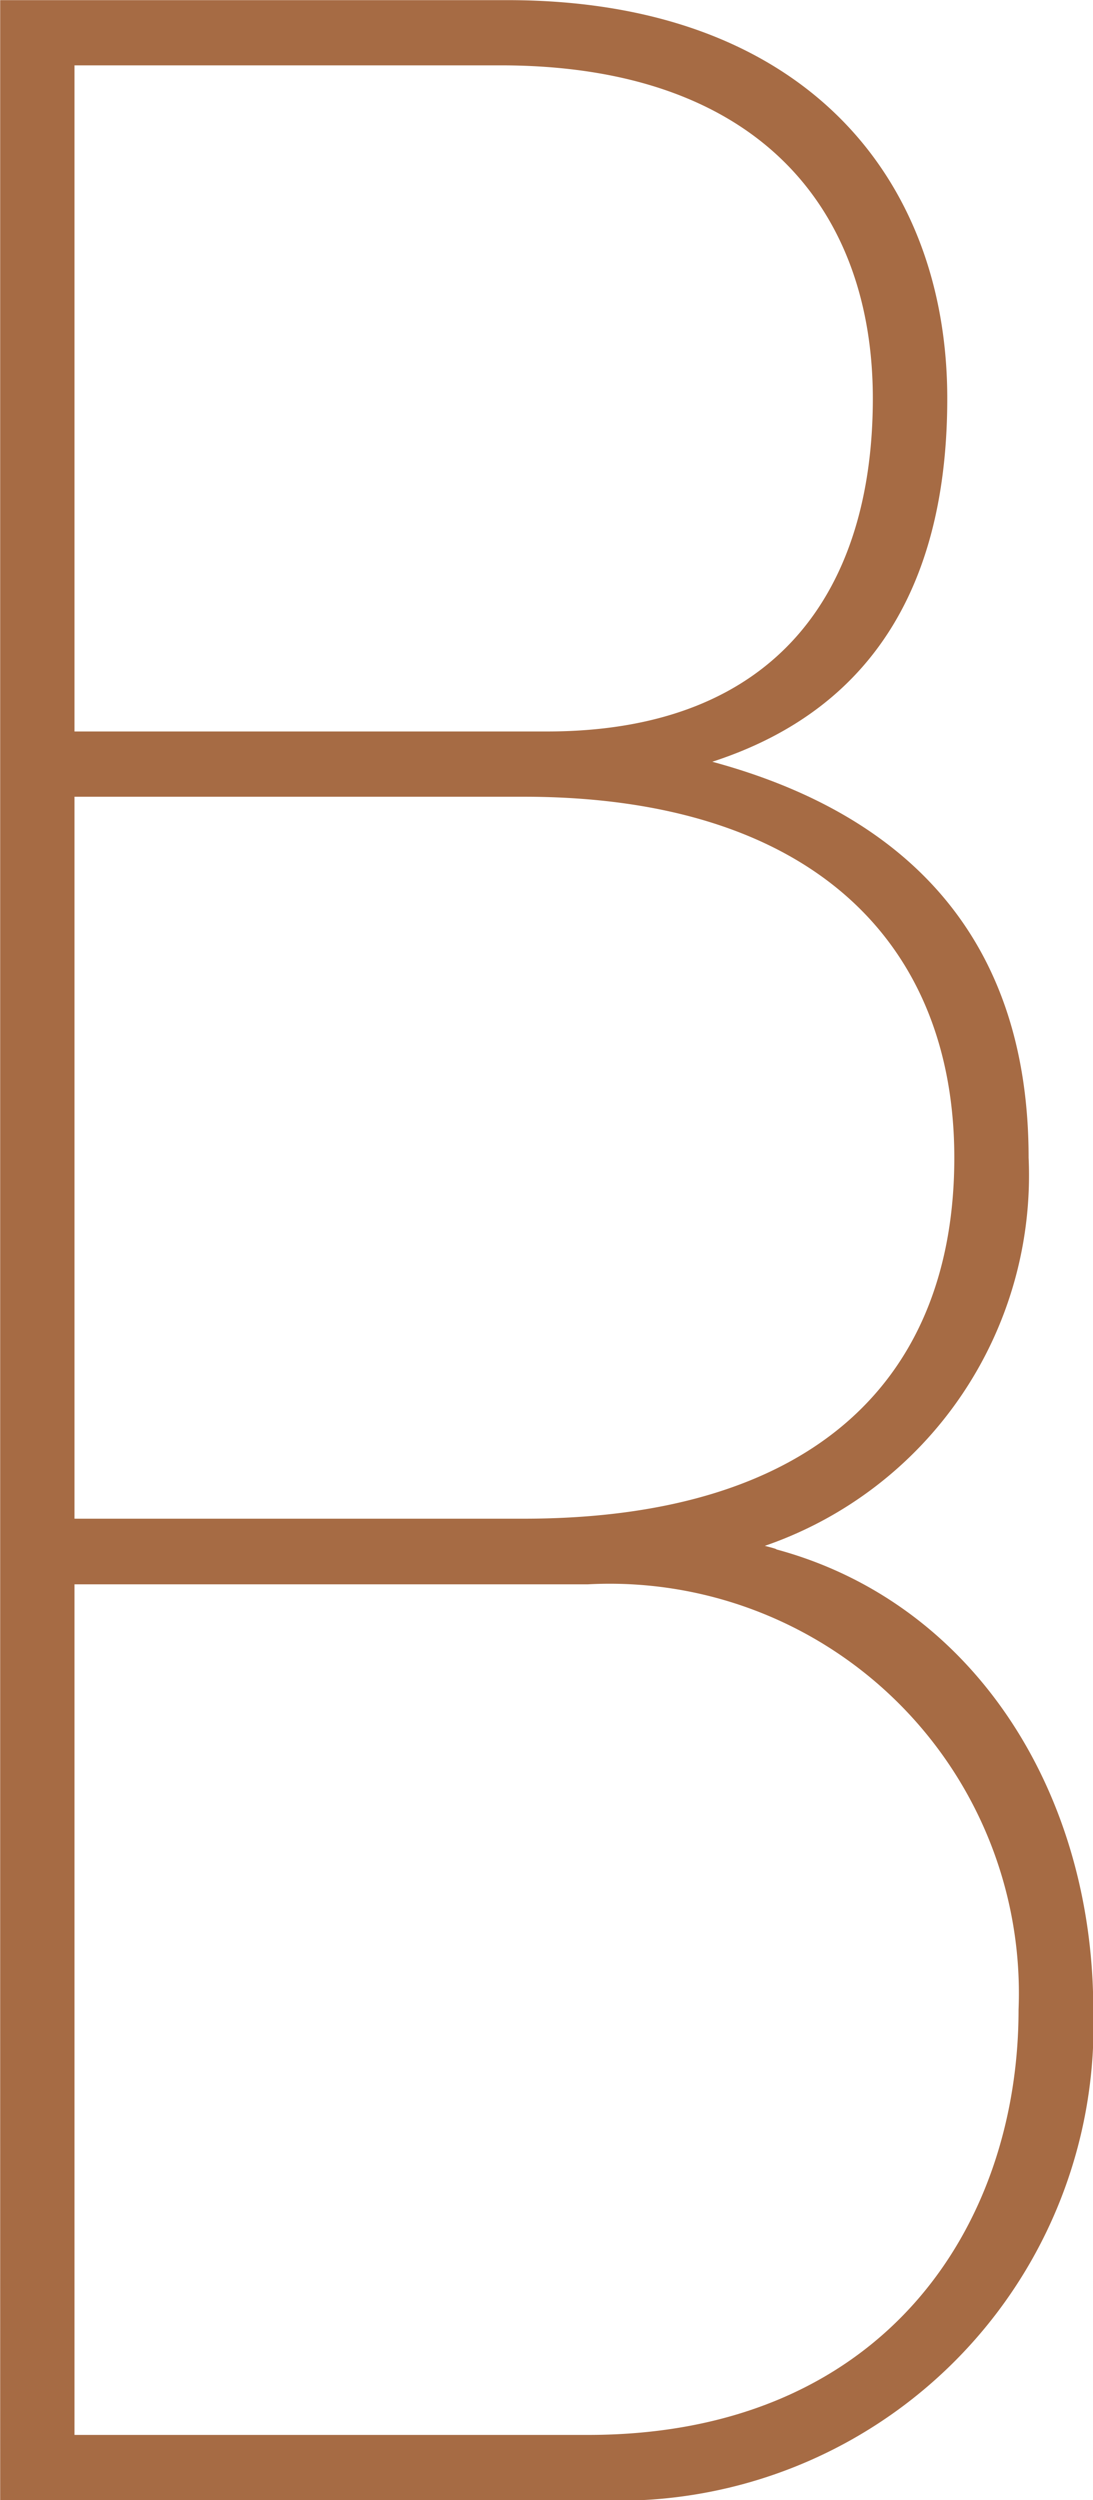
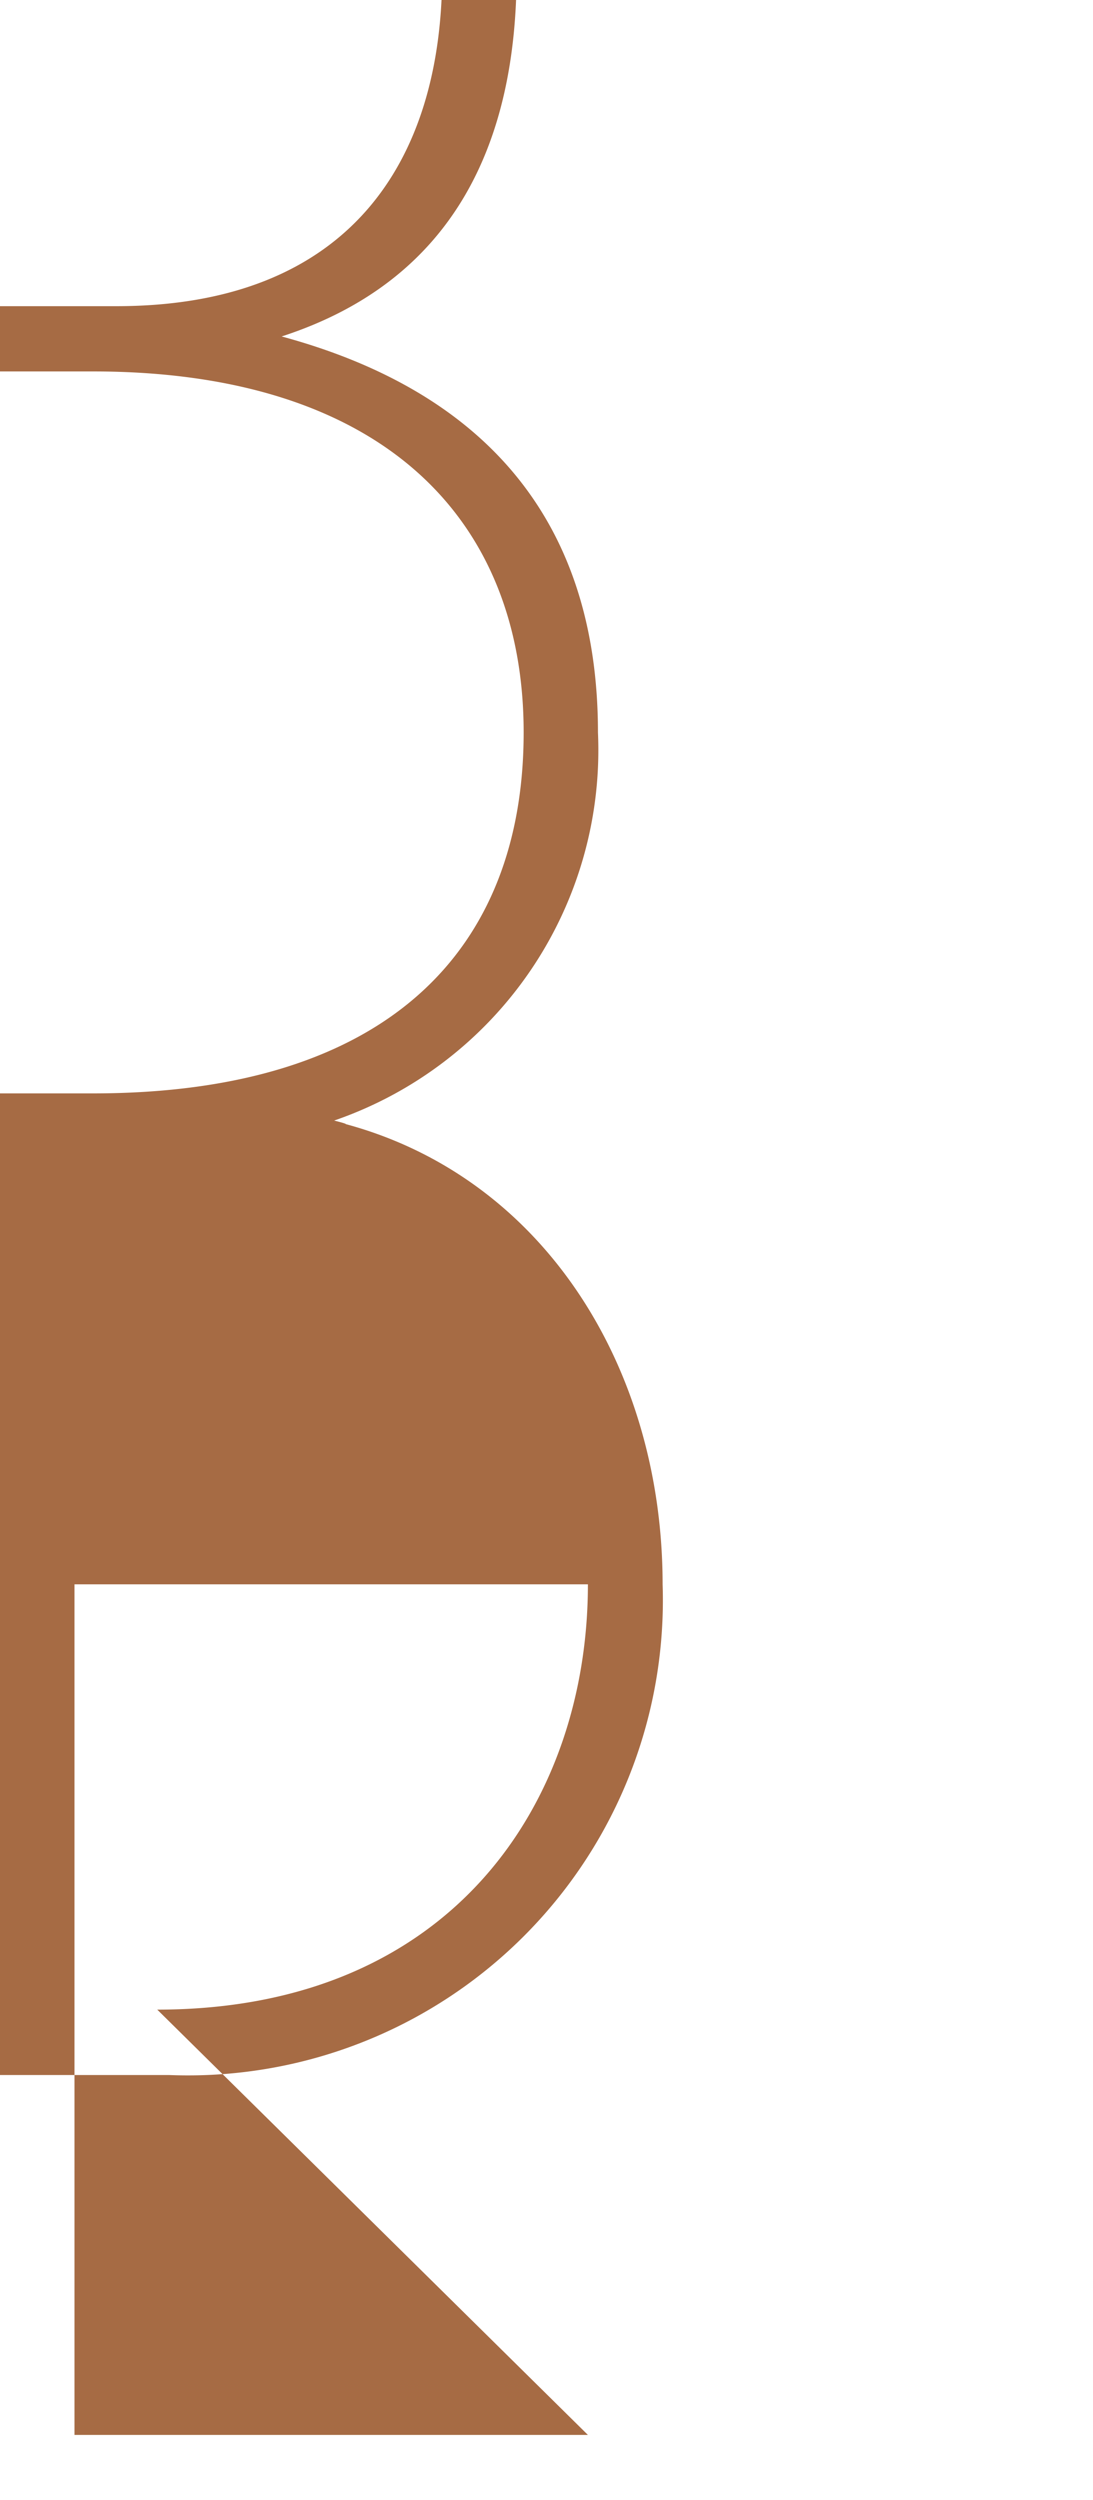
<svg xmlns="http://www.w3.org/2000/svg" width="23.918" height="54.671" viewBox="0 0 23.918 54.671">
  <defs>
    <style> .cls-1{fill:#a66b44} </style>
  </defs>
  <title>Sklep Fryzjerski Babicz</title>
-   <path id="Path_16" d="M802.674 1696.722h-11.235v-18.6h11.235a8.954 8.954 0 0 1 9.424 9.3c0 4.736-2.954 9.3-9.424 9.3m-11.235-35.822h9.828c6.318 0 9.425 3.208 9.425 7.894 0 4.736-2.954 7.893-9.425 7.893h-9.828zm0-15.993h9.322c5.7 0 8.148 3.208 8.148 7.284 0 4.124-2.038 7.282-7.131 7.282h-10.339zm15.359 32.453c.022-.006-.092-.039-.253-.079a8.567 8.567 0 0 0 5.773-8.487c0-4.736-2.595-7.487-6.922-8.659 3.766-1.221 5.142-4.227 5.142-7.944 0-4.838-3.159-8.71-9.625-8.71h-11.1v54.671h13.12a10.391 10.391 0 0 0 10.8-10.728c0-4.734-2.6-8.891-6.929-10.064" class="cls-1" data-name="Path 16" transform="translate(-789.809 -1643.478)" />
+   <path id="Path_16" d="M802.674 1696.722h-11.235v-18.6h11.235c0 4.736-2.954 9.3-9.424 9.3m-11.235-35.822h9.828c6.318 0 9.425 3.208 9.425 7.894 0 4.736-2.954 7.893-9.425 7.893h-9.828zm0-15.993h9.322c5.7 0 8.148 3.208 8.148 7.284 0 4.124-2.038 7.282-7.131 7.282h-10.339zm15.359 32.453c.022-.006-.092-.039-.253-.079a8.567 8.567 0 0 0 5.773-8.487c0-4.736-2.595-7.487-6.922-8.659 3.766-1.221 5.142-4.227 5.142-7.944 0-4.838-3.159-8.71-9.625-8.71h-11.1v54.671h13.12a10.391 10.391 0 0 0 10.8-10.728c0-4.734-2.6-8.891-6.929-10.064" class="cls-1" data-name="Path 16" transform="translate(-789.809 -1643.478)" />
</svg>